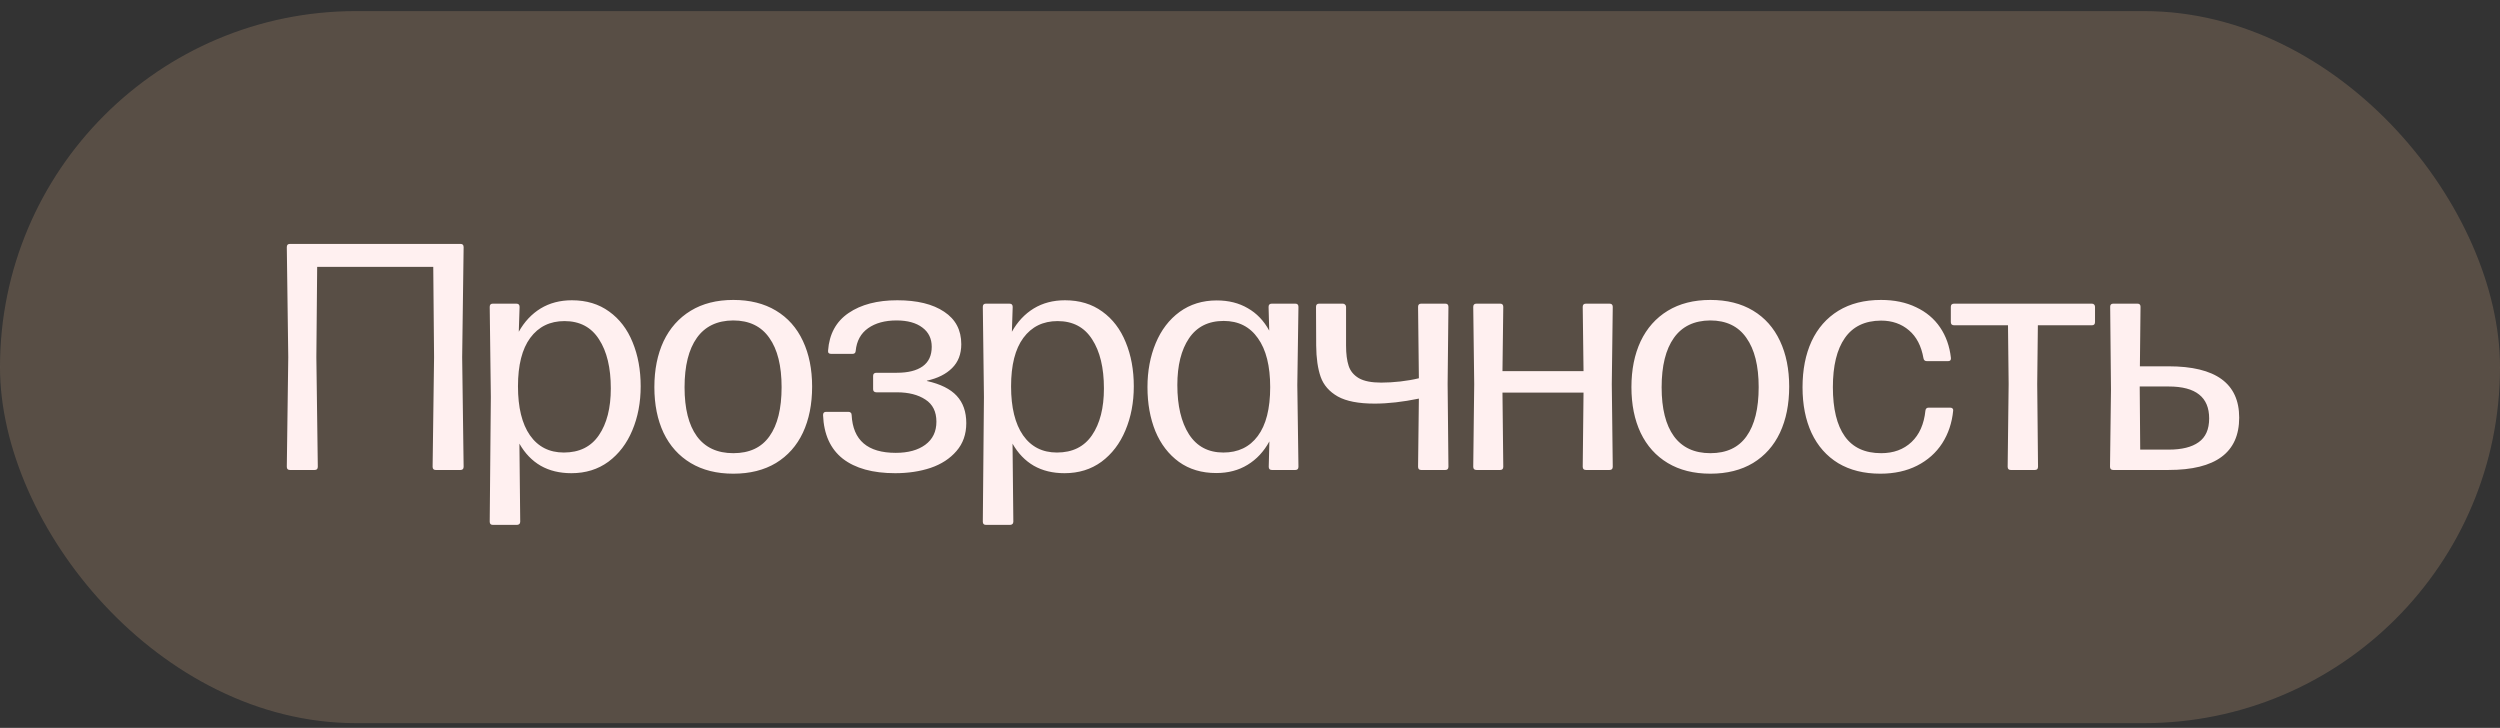
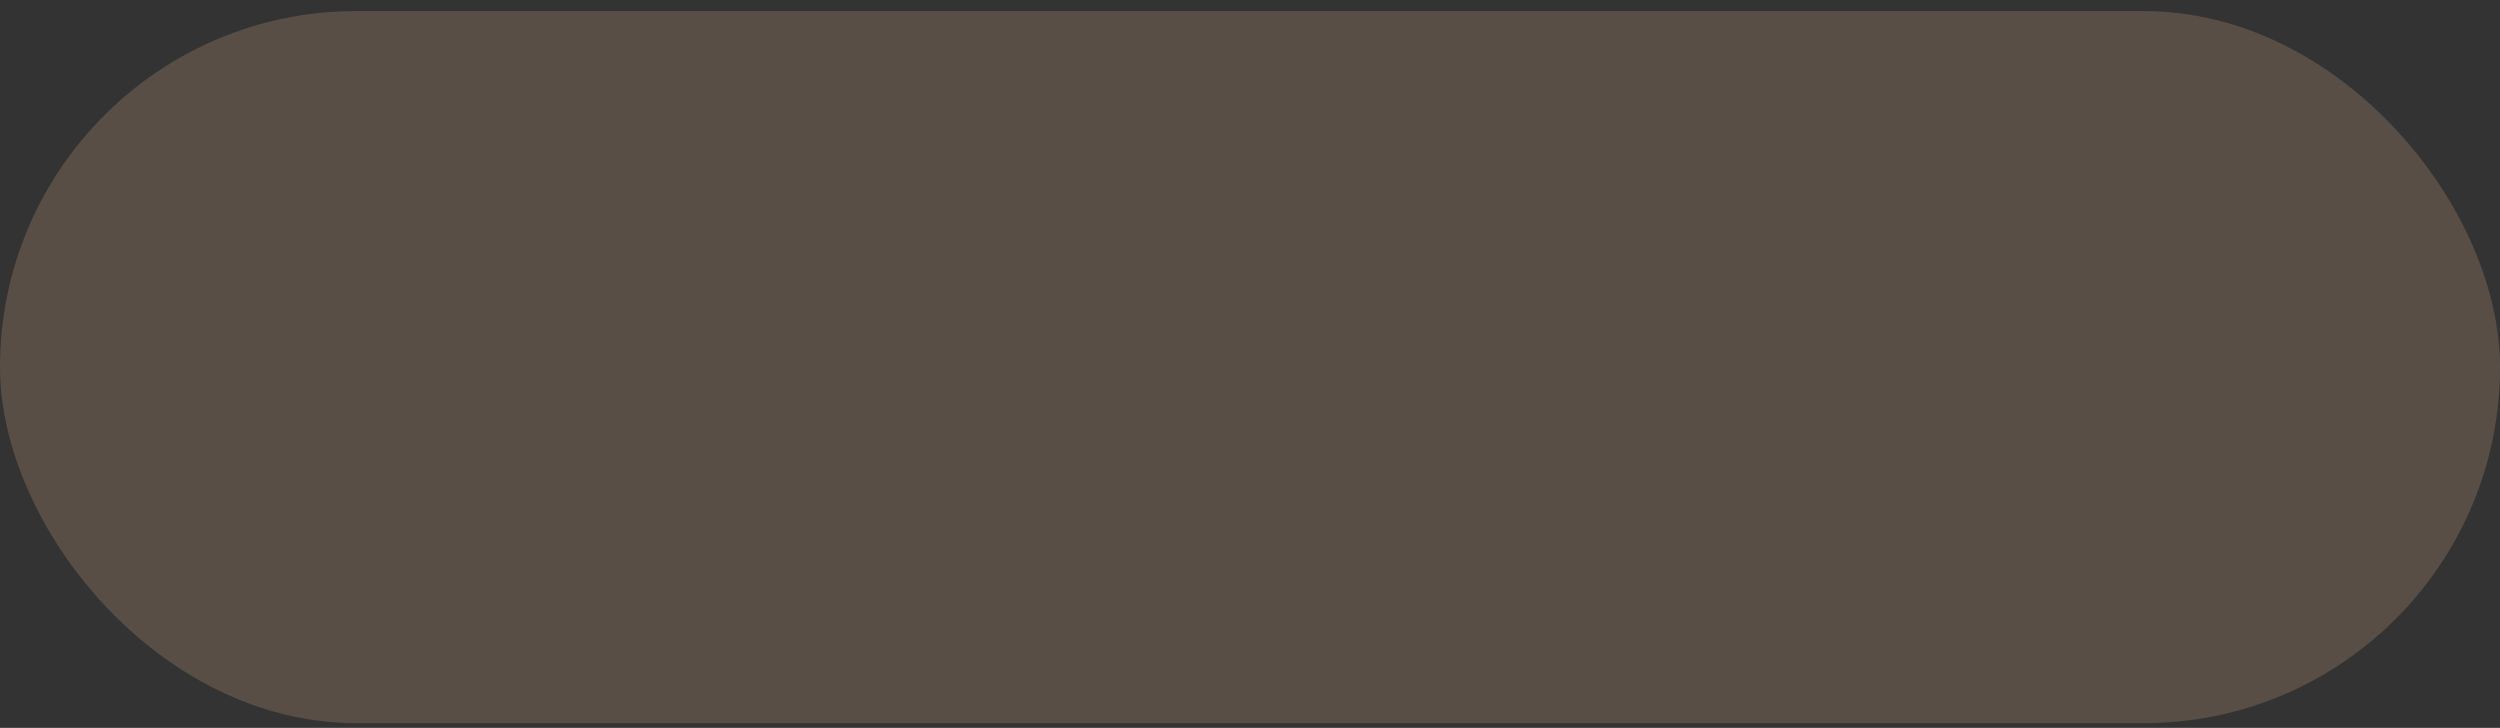
<svg xmlns="http://www.w3.org/2000/svg" width="158" height="46" viewBox="0 0 158 46" fill="none">
  <rect x="0" y="0" width="158" height="46" fill="#333333" stroke="none" />
  <rect y="0.702" width="158" height="45" rx="22.5" fill="#6F5F51" fill-opacity="0.62" />
-   <path d="M29.107 15.415C29.236 15.415 29.301 15.483 29.301 15.619L29.209 22.579L29.301 29.498C29.301 29.634 29.236 29.702 29.107 29.702H27.535C27.406 29.702 27.341 29.634 27.341 29.498L27.433 22.579L27.382 16.864H20.045L19.994 22.579L20.085 29.498C20.085 29.634 20.021 29.702 19.892 29.702H18.32C18.191 29.702 18.126 29.634 18.126 29.498L18.218 22.579L18.126 15.619C18.126 15.483 18.191 15.415 18.32 15.415H29.107ZM36.144 18.977C37.062 18.977 37.848 19.215 38.501 19.691C39.154 20.16 39.648 20.807 39.981 21.63C40.321 22.453 40.491 23.382 40.491 24.416C40.491 25.436 40.315 26.365 39.961 27.202C39.614 28.032 39.11 28.692 38.45 29.182C37.79 29.665 37.011 29.906 36.113 29.906C35.372 29.906 34.725 29.75 34.174 29.437C33.623 29.117 33.174 28.651 32.827 28.039L32.878 32.968C32.878 33.036 32.858 33.087 32.817 33.121C32.783 33.155 32.736 33.172 32.674 33.172H31.144C31.014 33.172 30.95 33.104 30.95 32.968L31.021 25.09L30.95 19.395C30.95 19.259 31.014 19.191 31.144 19.191H32.633C32.77 19.191 32.838 19.259 32.838 19.395L32.787 20.967C33.14 20.334 33.6 19.844 34.164 19.497C34.736 19.15 35.396 18.977 36.144 18.977ZM35.634 28.6C36.613 28.6 37.352 28.236 37.848 27.508C38.352 26.773 38.603 25.787 38.603 24.549C38.603 23.242 38.355 22.208 37.858 21.446C37.369 20.677 36.641 20.293 35.675 20.293C34.756 20.293 34.035 20.647 33.511 21.355C32.994 22.055 32.736 23.076 32.736 24.416C32.736 25.749 32.987 26.78 33.491 27.508C34.001 28.236 34.715 28.6 35.634 28.6ZM46.346 29.937C45.298 29.937 44.4 29.712 43.652 29.263C42.904 28.814 42.332 28.178 41.937 27.355C41.55 26.532 41.356 25.569 41.356 24.467C41.356 23.365 41.55 22.399 41.937 21.569C42.332 20.739 42.904 20.096 43.652 19.64C44.4 19.184 45.298 18.956 46.346 18.956C47.394 18.956 48.292 19.181 49.04 19.63C49.788 20.079 50.357 20.718 50.744 21.548C51.132 22.372 51.326 23.334 51.326 24.436C51.326 25.545 51.132 26.515 50.744 27.345C50.357 28.168 49.788 28.808 49.04 29.263C48.292 29.712 47.394 29.937 46.346 29.937ZM46.346 28.641C47.367 28.641 48.129 28.284 48.632 27.569C49.142 26.855 49.397 25.821 49.397 24.467C49.397 23.12 49.139 22.082 48.622 21.355C48.111 20.62 47.349 20.252 46.336 20.252C45.322 20.259 44.557 20.627 44.04 21.355C43.523 22.082 43.264 23.123 43.264 24.477C43.264 25.824 43.523 26.855 44.04 27.569C44.563 28.284 45.332 28.641 46.346 28.641ZM59.181 26.651C59.181 26.018 58.95 25.552 58.487 25.253C58.025 24.947 57.423 24.794 56.681 24.794H55.385C55.324 24.794 55.273 24.776 55.232 24.742C55.198 24.709 55.181 24.661 55.181 24.6V23.753C55.181 23.691 55.198 23.644 55.232 23.61C55.273 23.576 55.324 23.559 55.385 23.559H56.681C57.389 23.559 57.933 23.423 58.314 23.151C58.695 22.878 58.885 22.467 58.885 21.916C58.885 21.399 58.688 20.994 58.294 20.701C57.899 20.402 57.355 20.252 56.661 20.252C55.926 20.252 55.327 20.416 54.865 20.742C54.402 21.069 54.14 21.548 54.079 22.181C54.072 22.303 54.004 22.365 53.875 22.365H52.528C52.385 22.365 52.32 22.297 52.334 22.161C52.409 21.113 52.841 20.32 53.63 19.783C54.419 19.245 55.446 18.977 56.712 18.977C57.964 18.977 58.95 19.218 59.671 19.701C60.392 20.177 60.753 20.861 60.753 21.753C60.753 22.378 60.559 22.882 60.171 23.263C59.79 23.644 59.26 23.909 58.579 24.059V24.079C59.436 24.27 60.066 24.583 60.467 25.018C60.869 25.453 61.069 26.028 61.069 26.743C61.069 27.443 60.862 28.032 60.447 28.508C60.038 28.984 59.494 29.338 58.814 29.57C58.14 29.794 57.395 29.906 56.579 29.906C55.157 29.906 54.052 29.6 53.262 28.988C52.48 28.369 52.065 27.45 52.017 26.232C52.017 26.096 52.082 26.028 52.211 26.028H53.62C53.681 26.028 53.728 26.045 53.763 26.079C53.803 26.113 53.824 26.164 53.824 26.232C53.905 27.824 54.834 28.62 56.61 28.62C57.392 28.62 58.015 28.45 58.477 28.11C58.947 27.763 59.181 27.277 59.181 26.651ZM67.308 18.977C68.227 18.977 69.013 19.215 69.666 19.691C70.319 20.16 70.812 20.807 71.145 21.63C71.486 22.453 71.656 23.382 71.656 24.416C71.656 25.436 71.479 26.365 71.125 27.202C70.778 28.032 70.275 28.692 69.615 29.182C68.955 29.665 68.176 29.906 67.278 29.906C66.536 29.906 65.89 29.75 65.339 29.437C64.788 29.117 64.339 28.651 63.992 28.039L64.043 32.968C64.043 33.036 64.022 33.087 63.981 33.121C63.947 33.155 63.9 33.172 63.839 33.172H62.308C62.179 33.172 62.114 33.104 62.114 32.968L62.185 25.09L62.114 19.395C62.114 19.259 62.179 19.191 62.308 19.191H63.798C63.934 19.191 64.002 19.259 64.002 19.395L63.951 20.967C64.305 20.334 64.764 19.844 65.329 19.497C65.9 19.15 66.56 18.977 67.308 18.977ZM66.798 28.6C67.778 28.6 68.516 28.236 69.013 27.508C69.516 26.773 69.768 25.787 69.768 24.549C69.768 23.242 69.519 22.208 69.023 21.446C68.533 20.677 67.805 20.293 66.839 20.293C65.92 20.293 65.199 20.647 64.675 21.355C64.158 22.055 63.9 23.076 63.9 24.416C63.9 25.749 64.152 26.78 64.655 27.508C65.165 28.236 65.88 28.6 66.798 28.6ZM80.174 19.395C80.174 19.259 80.242 19.191 80.378 19.191H81.868C81.997 19.191 82.062 19.259 82.062 19.395L81.99 24.334L82.062 29.498C82.062 29.634 81.997 29.702 81.868 29.702H80.378C80.249 29.702 80.184 29.634 80.184 29.498L80.225 27.896C79.878 28.535 79.419 29.029 78.847 29.376C78.282 29.723 77.623 29.896 76.867 29.896C75.949 29.896 75.163 29.661 74.51 29.192C73.857 28.716 73.36 28.069 73.02 27.253C72.687 26.43 72.52 25.501 72.52 24.467C72.52 23.447 72.694 22.521 73.04 21.691C73.388 20.854 73.891 20.195 74.551 19.712C75.218 19.228 76 18.987 76.898 18.987C77.646 18.987 78.299 19.15 78.857 19.477C79.422 19.797 79.874 20.269 80.215 20.895L80.174 19.395ZM77.316 28.6C78.249 28.6 78.973 28.253 79.49 27.559C80.014 26.858 80.276 25.828 80.276 24.467C80.276 23.127 80.017 22.096 79.5 21.375C78.99 20.647 78.269 20.283 77.337 20.283C76.371 20.283 75.639 20.65 75.143 21.385C74.653 22.113 74.408 23.096 74.408 24.334C74.408 25.641 74.653 26.678 75.143 27.447C75.639 28.216 76.364 28.6 77.316 28.6ZM89.622 19.395C89.622 19.259 89.687 19.191 89.816 19.191H91.347C91.476 19.191 91.541 19.259 91.541 19.395L91.49 24.273L91.541 29.498C91.541 29.634 91.476 29.702 91.347 29.702H89.816C89.687 29.702 89.622 29.634 89.622 29.498L89.673 25.192C88.653 25.402 87.721 25.508 86.877 25.508C85.863 25.508 85.088 25.358 84.55 25.059C84.013 24.753 83.652 24.341 83.468 23.824C83.285 23.3 83.189 22.64 83.183 21.844L83.172 19.395C83.172 19.259 83.237 19.191 83.366 19.191H84.867C84.928 19.191 84.975 19.211 85.009 19.252C85.05 19.286 85.071 19.334 85.071 19.395V21.844C85.071 22.361 85.125 22.787 85.234 23.12C85.343 23.453 85.56 23.715 85.887 23.906C86.214 24.089 86.683 24.181 87.295 24.181C87.676 24.181 88.078 24.157 88.499 24.11C88.921 24.062 89.312 23.994 89.673 23.906L89.622 19.395ZM100.028 19.395C100.028 19.259 100.096 19.191 100.232 19.191H101.722C101.858 19.191 101.926 19.259 101.926 19.395L101.865 24.273L101.926 29.498C101.926 29.634 101.858 29.702 101.722 29.702H100.232C100.096 29.702 100.028 29.634 100.028 29.498L100.079 24.814H94.956L95.007 29.498C95.007 29.634 94.943 29.702 94.813 29.702H93.313C93.177 29.702 93.109 29.634 93.109 29.498L93.17 24.273L93.109 19.395C93.109 19.259 93.177 19.191 93.313 19.191H94.813C94.943 19.191 95.007 19.259 95.007 19.395L94.956 23.457H100.079L100.028 19.395ZM108.097 29.937C107.049 29.937 106.151 29.712 105.402 29.263C104.654 28.814 104.083 28.178 103.688 27.355C103.3 26.532 103.106 25.569 103.106 24.467C103.106 23.365 103.3 22.399 103.688 21.569C104.083 20.739 104.654 20.096 105.402 19.64C106.151 19.184 107.049 18.956 108.097 18.956C109.144 18.956 110.042 19.181 110.791 19.63C111.539 20.079 112.107 20.718 112.495 21.548C112.883 22.372 113.077 23.334 113.077 24.436C113.077 25.545 112.883 26.515 112.495 27.345C112.107 28.168 111.539 28.808 110.791 29.263C110.042 29.712 109.144 29.937 108.097 29.937ZM108.097 28.641C109.117 28.641 109.879 28.284 110.383 27.569C110.893 26.855 111.148 25.821 111.148 24.467C111.148 23.12 110.889 22.082 110.372 21.355C109.862 20.62 109.1 20.252 108.086 20.252C107.073 20.259 106.307 20.627 105.79 21.355C105.273 22.082 105.015 23.123 105.015 24.477C105.015 25.824 105.273 26.855 105.79 27.569C106.314 28.284 107.083 28.641 108.097 28.641ZM118.838 29.937C117.804 29.937 116.917 29.716 116.175 29.273C115.44 28.825 114.879 28.188 114.491 27.365C114.11 26.542 113.92 25.579 113.92 24.477C113.92 23.368 114.11 22.399 114.491 21.569C114.879 20.739 115.444 20.096 116.185 19.64C116.934 19.184 117.832 18.956 118.879 18.956C119.723 18.956 120.461 19.109 121.094 19.416C121.733 19.715 122.24 20.14 122.614 20.691C122.989 21.242 123.216 21.885 123.298 22.62V22.661C123.298 22.77 123.237 22.824 123.114 22.824H121.778C121.655 22.824 121.584 22.763 121.563 22.64C121.427 21.865 121.121 21.276 120.645 20.875C120.169 20.467 119.58 20.262 118.879 20.262C117.859 20.269 117.097 20.637 116.593 21.365C116.09 22.086 115.838 23.12 115.838 24.467C115.838 25.834 116.09 26.872 116.593 27.579C117.097 28.287 117.862 28.641 118.89 28.641C119.672 28.641 120.311 28.406 120.808 27.937C121.305 27.467 121.597 26.807 121.686 25.957C121.699 25.828 121.767 25.763 121.89 25.763H123.247C123.315 25.763 123.366 25.78 123.4 25.814C123.434 25.848 123.448 25.892 123.441 25.947C123.366 26.722 123.135 27.413 122.747 28.018C122.359 28.617 121.832 29.086 121.165 29.427C120.498 29.767 119.723 29.937 118.838 29.937ZM132.211 19.191C132.273 19.191 132.32 19.211 132.354 19.252C132.388 19.286 132.405 19.334 132.405 19.395V20.354C132.405 20.49 132.341 20.558 132.211 20.558H128.793L128.752 24.273L128.803 29.498C128.803 29.634 128.738 29.702 128.609 29.702H127.078C126.949 29.702 126.884 29.634 126.884 29.498L126.946 24.273L126.905 20.558H123.496C123.435 20.558 123.384 20.541 123.343 20.507C123.309 20.467 123.292 20.416 123.292 20.354V19.395C123.292 19.327 123.309 19.276 123.343 19.242C123.384 19.208 123.435 19.191 123.496 19.191H132.211ZM135.241 23.151H137.057C140.03 23.151 141.517 24.232 141.517 26.396C141.517 28.6 140.03 29.702 137.057 29.702H133.557C133.421 29.702 133.353 29.634 133.353 29.498L133.414 24.61L133.363 19.385C133.363 19.256 133.428 19.191 133.557 19.191H135.088C135.217 19.191 135.281 19.256 135.281 19.385L135.241 23.151ZM135.23 24.426L135.261 28.416H137.057C137.887 28.416 138.52 28.26 138.955 27.947C139.397 27.634 139.619 27.134 139.619 26.447C139.619 25.773 139.408 25.27 138.986 24.936C138.564 24.596 137.921 24.426 137.057 24.426H135.23Z" fill="#FFF0F0" />
</svg>